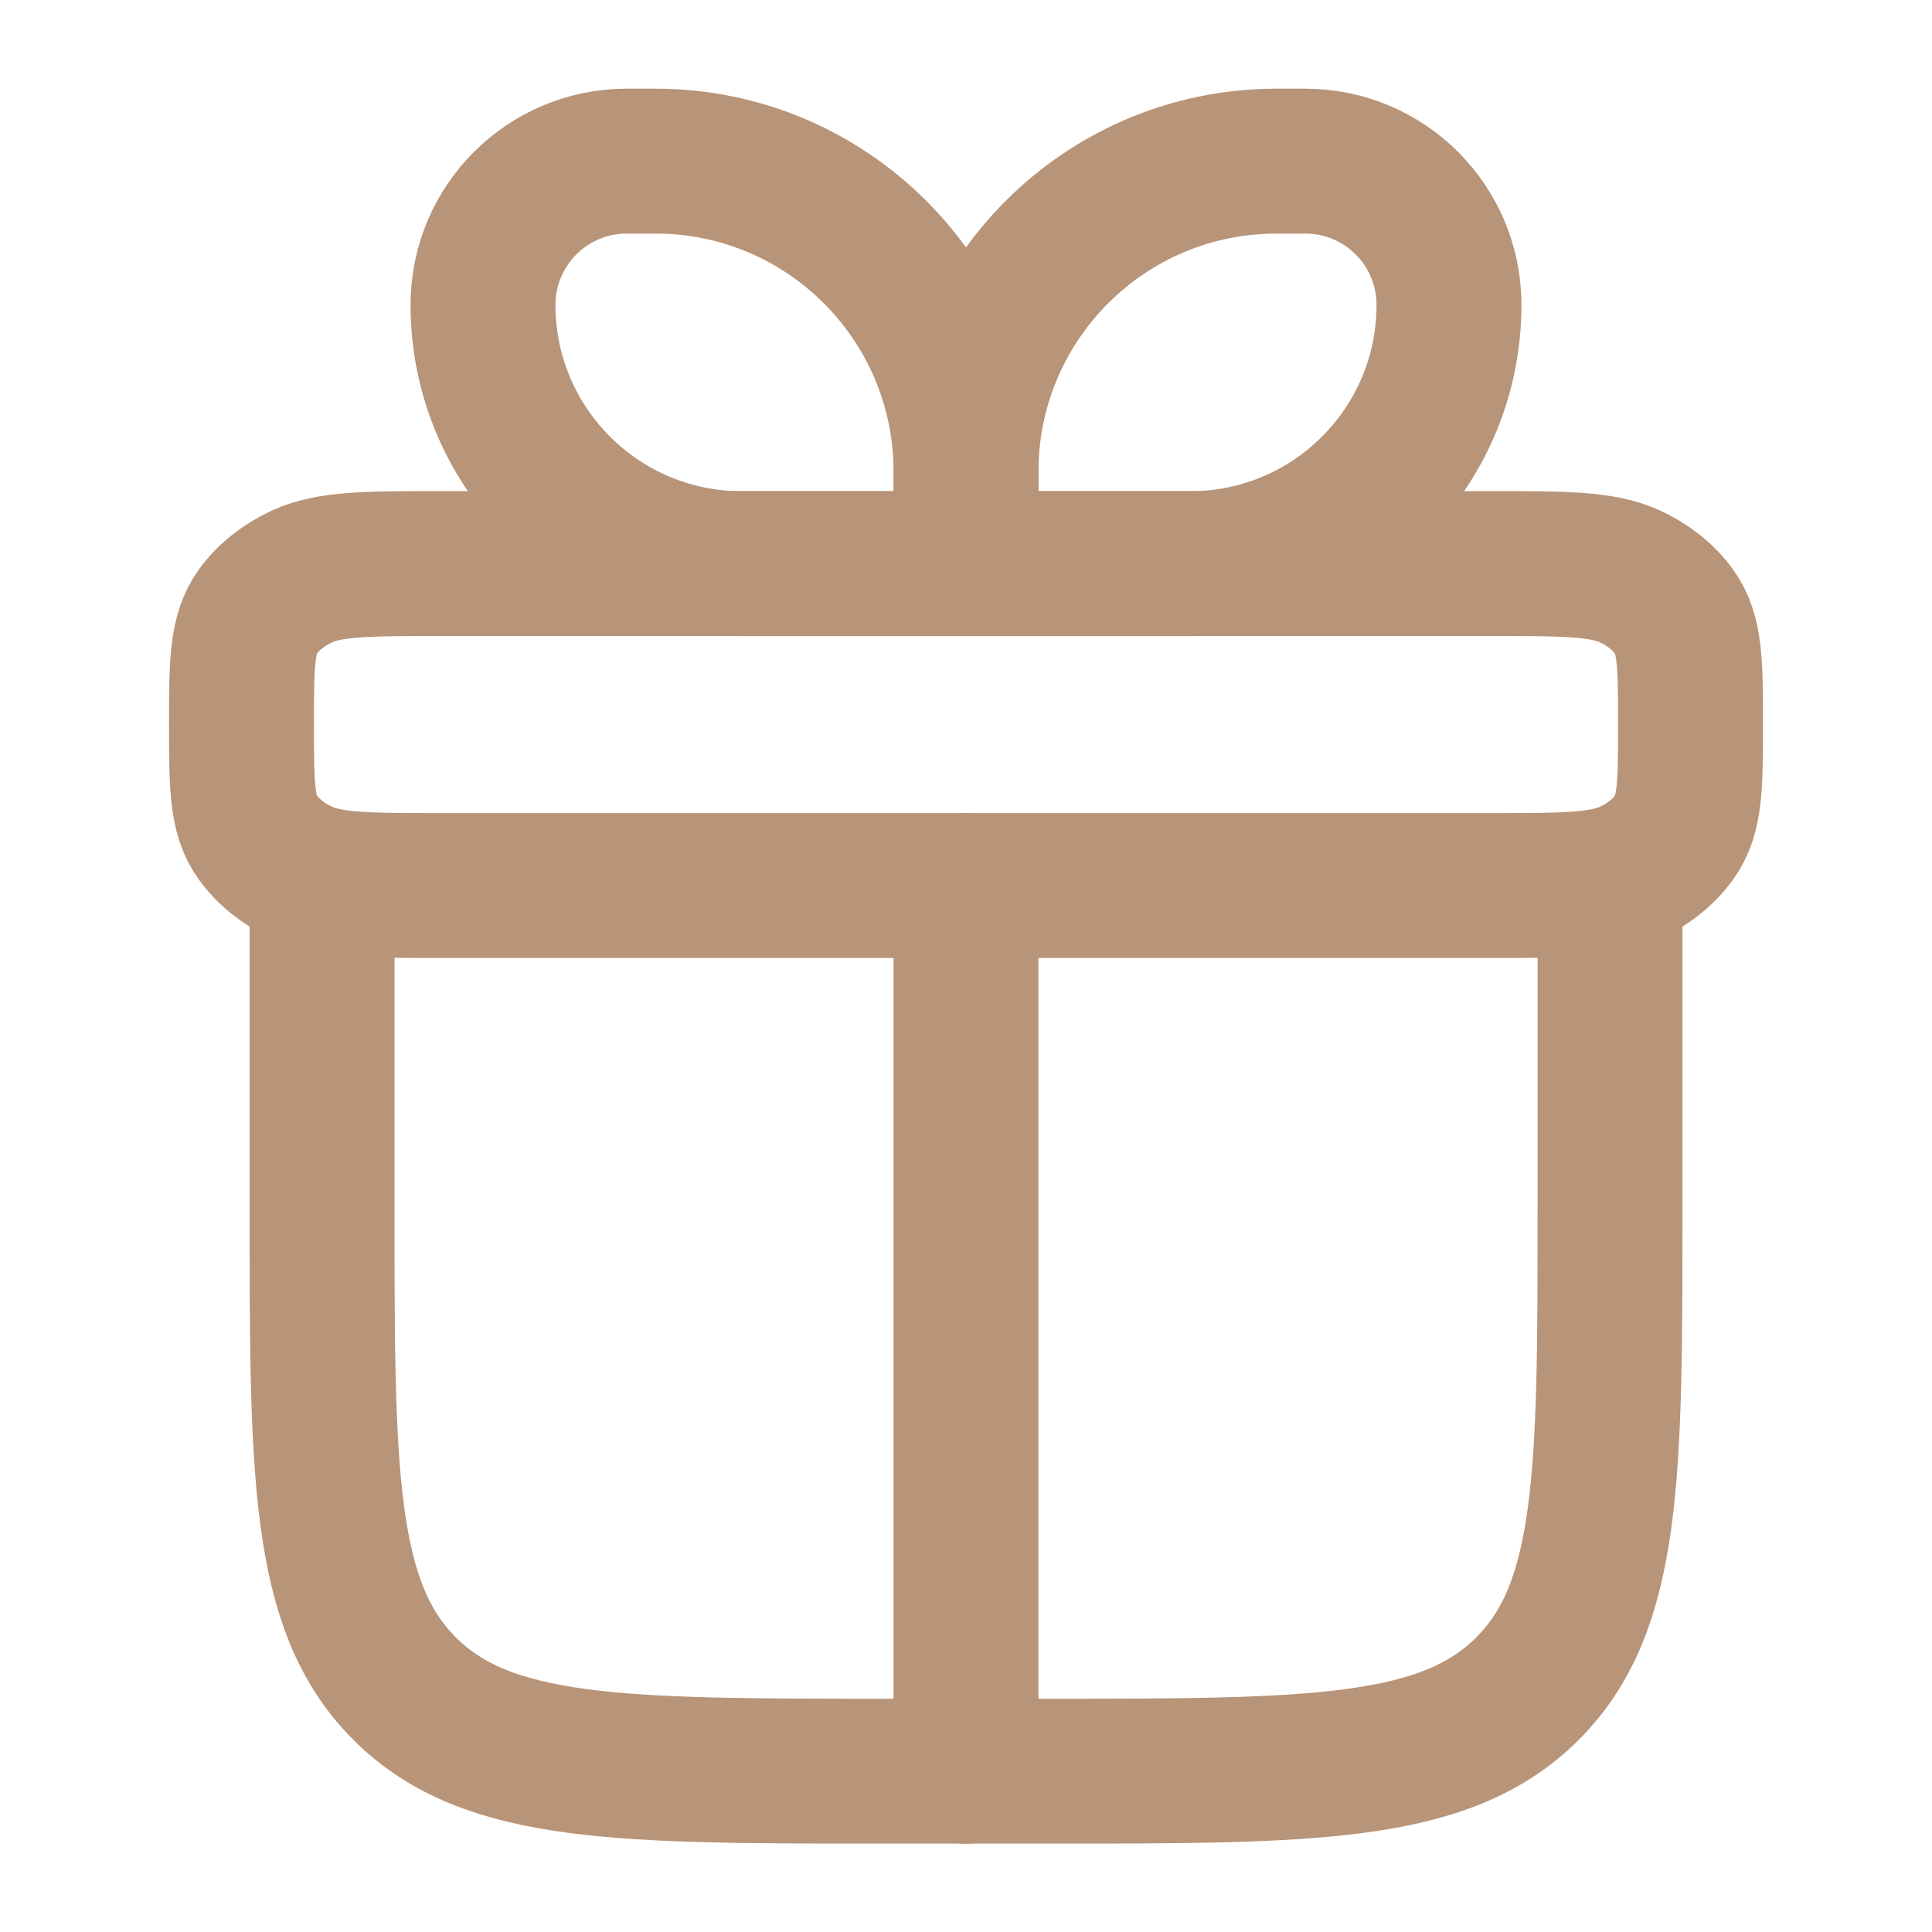
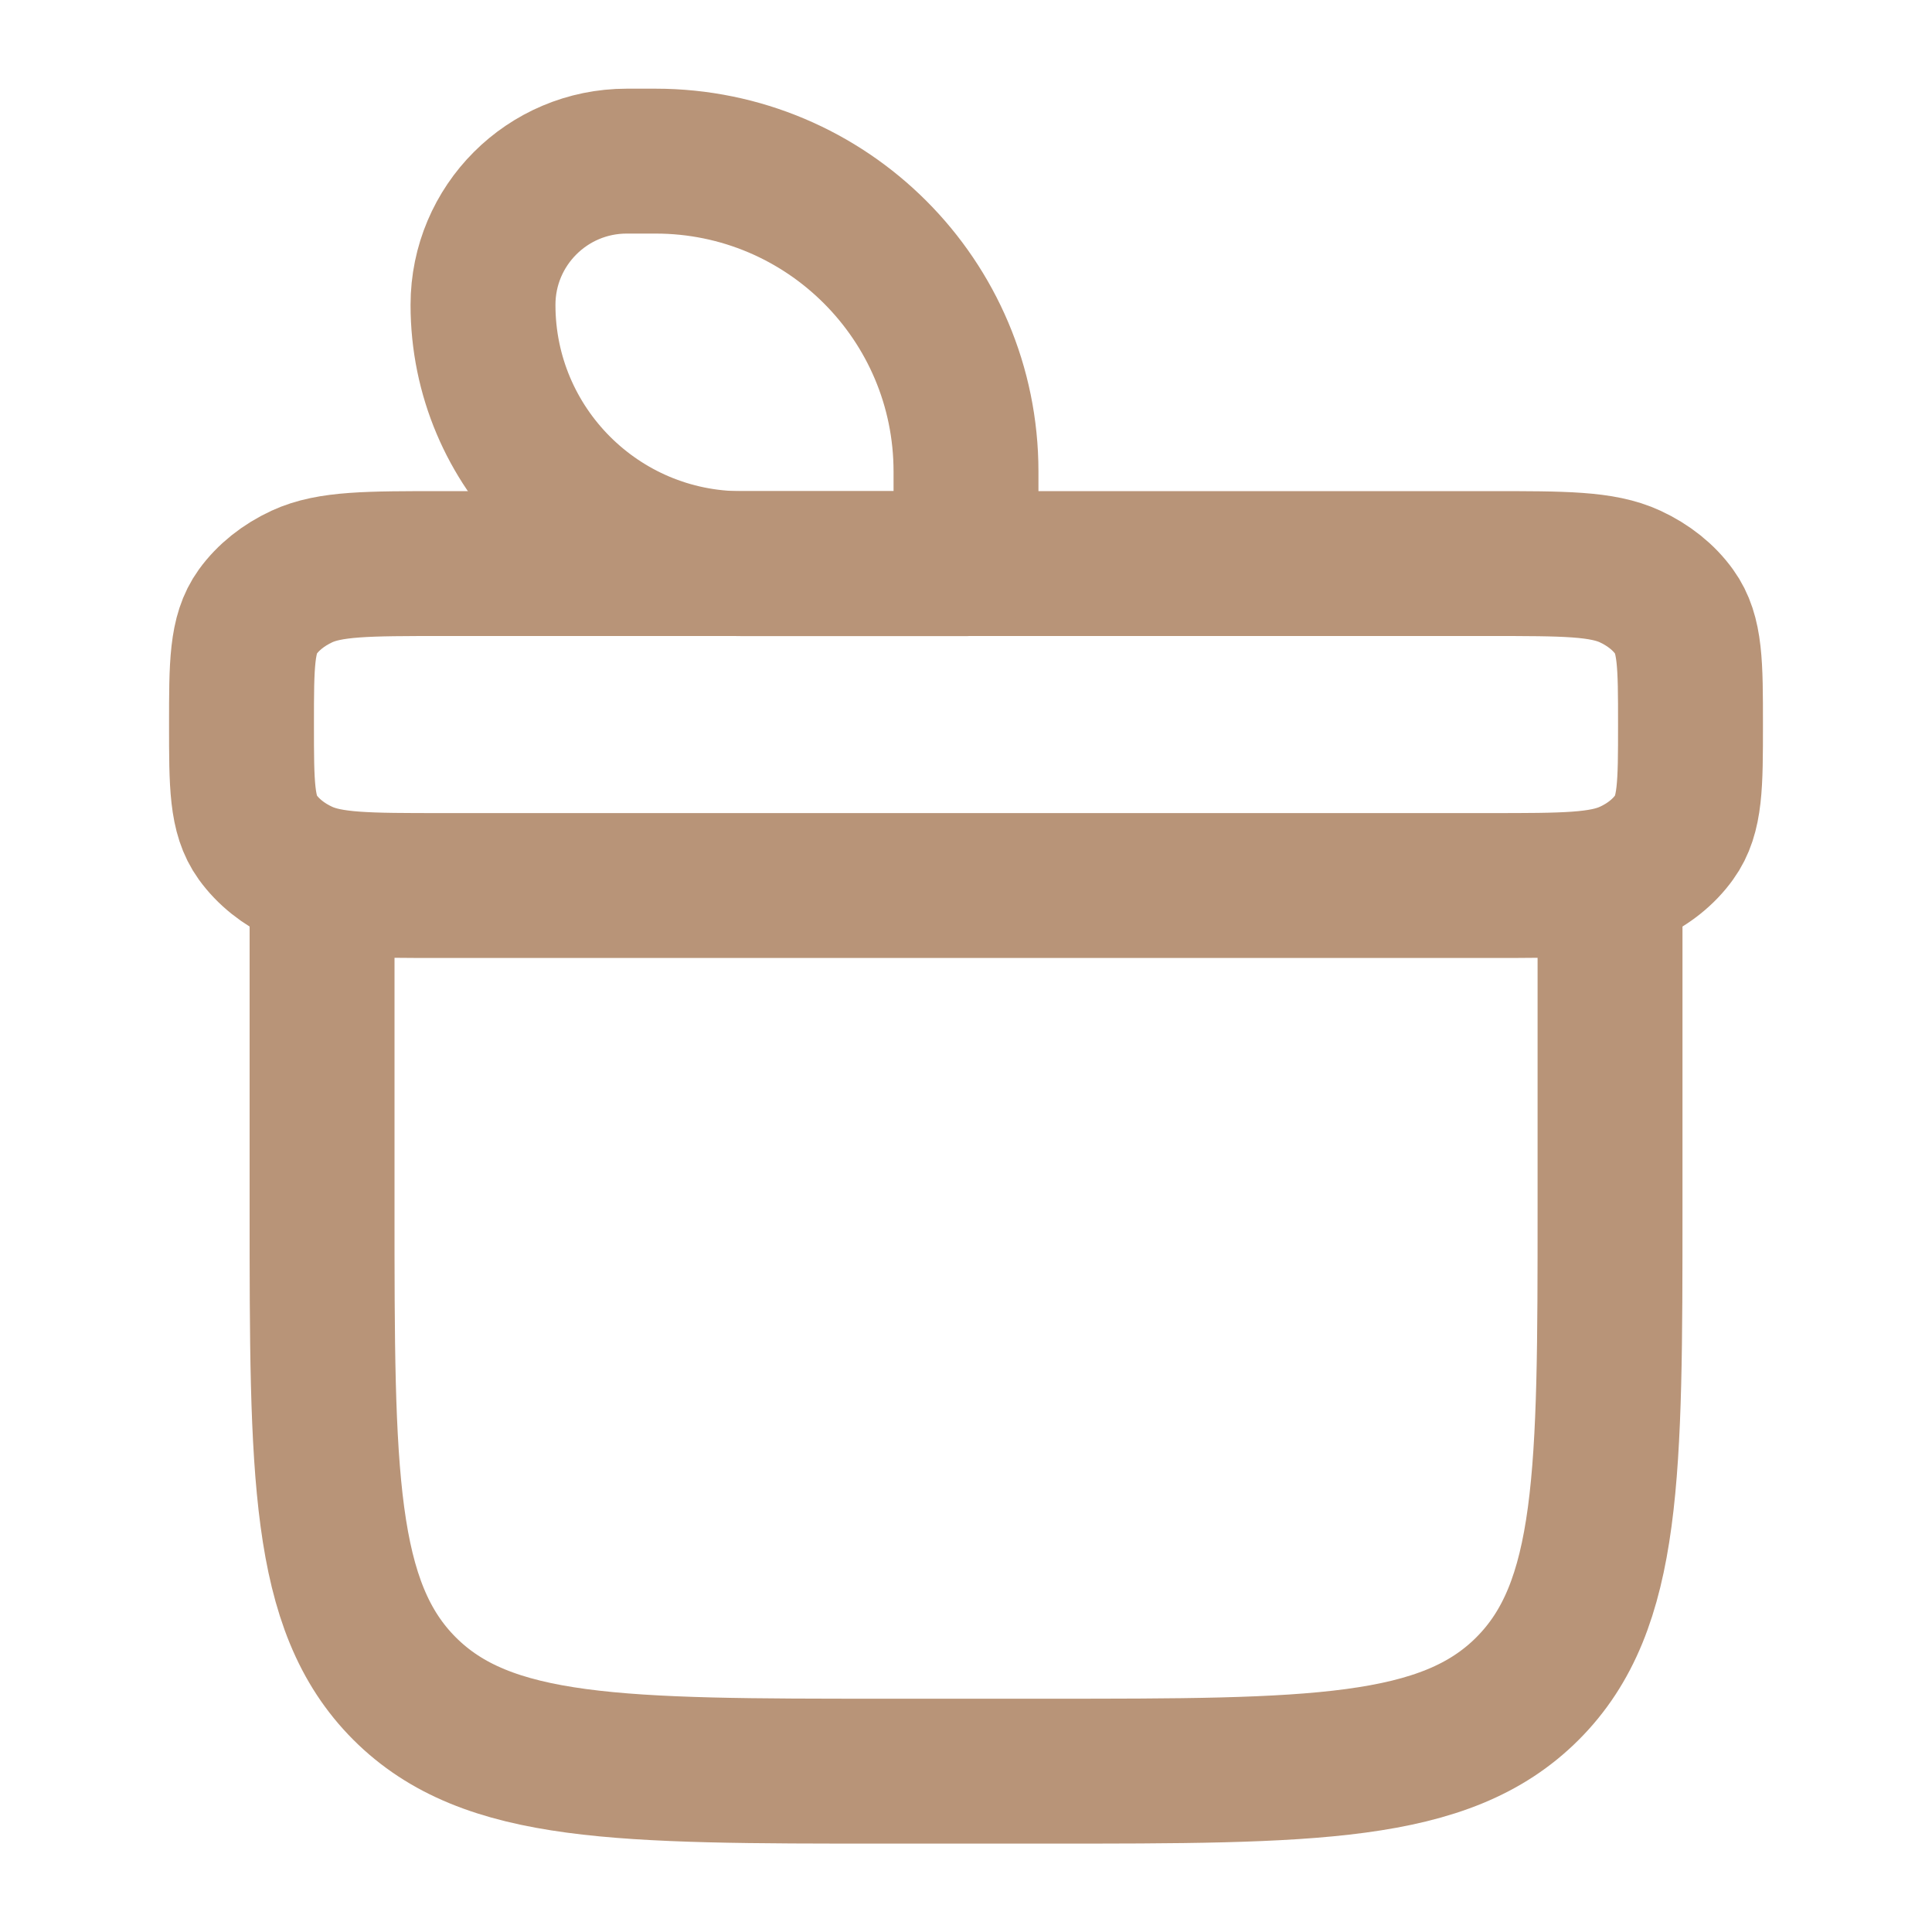
<svg xmlns="http://www.w3.org/2000/svg" width="20" height="20" viewBox="0 0 20 20" fill="none">
  <path d="M3.334 9.168V12.501C3.334 15.251 3.334 16.626 4.188 17.48C5.043 18.335 6.417 18.335 9.167 18.335H10.834C13.584 18.335 14.959 18.335 15.813 17.48C16.667 16.626 16.667 15.251 16.667 12.501V9.168" stroke="#B89478" stroke-width="1.5" stroke-linecap="round" stroke-linejoin="round" />
  <path d="M2.5 7.501C2.5 6.878 2.5 6.566 2.667 6.334C2.777 6.182 2.935 6.056 3.125 5.968C3.415 5.834 3.804 5.834 4.583 5.834H15.417C16.195 5.834 16.585 5.834 16.875 5.968C17.065 6.056 17.223 6.182 17.332 6.334C17.5 6.566 17.5 6.878 17.5 7.501C17.5 8.124 17.5 8.435 17.332 8.667C17.223 8.819 17.065 8.946 16.875 9.033C16.585 9.167 16.195 9.167 15.417 9.167H4.583C3.804 9.167 3.415 9.167 3.125 9.033C2.935 8.946 2.777 8.819 2.667 8.667C2.5 8.435 2.5 8.124 2.5 7.501Z" stroke="#B89478" stroke-width="1.5" stroke-linejoin="round" />
  <path d="M5 3.156C5 2.334 5.666 1.668 6.488 1.668H6.786C8.561 1.668 10 3.107 10 4.882V5.835H7.679C6.199 5.835 5 4.635 5 3.156Z" stroke="#B89478" stroke-width="1.5" stroke-linejoin="round" />
-   <path d="M15 3.156C15 2.334 14.334 1.668 13.512 1.668H13.214C11.439 1.668 10 3.107 10 4.882V5.835H12.321C13.801 5.835 15 4.635 15 3.156Z" stroke="#B89478" stroke-width="1.5" stroke-linejoin="round" />
-   <path d="M10 9.168L10 18.335" stroke="#B89478" stroke-width="1.5" stroke-linecap="round" stroke-linejoin="round" />
</svg>